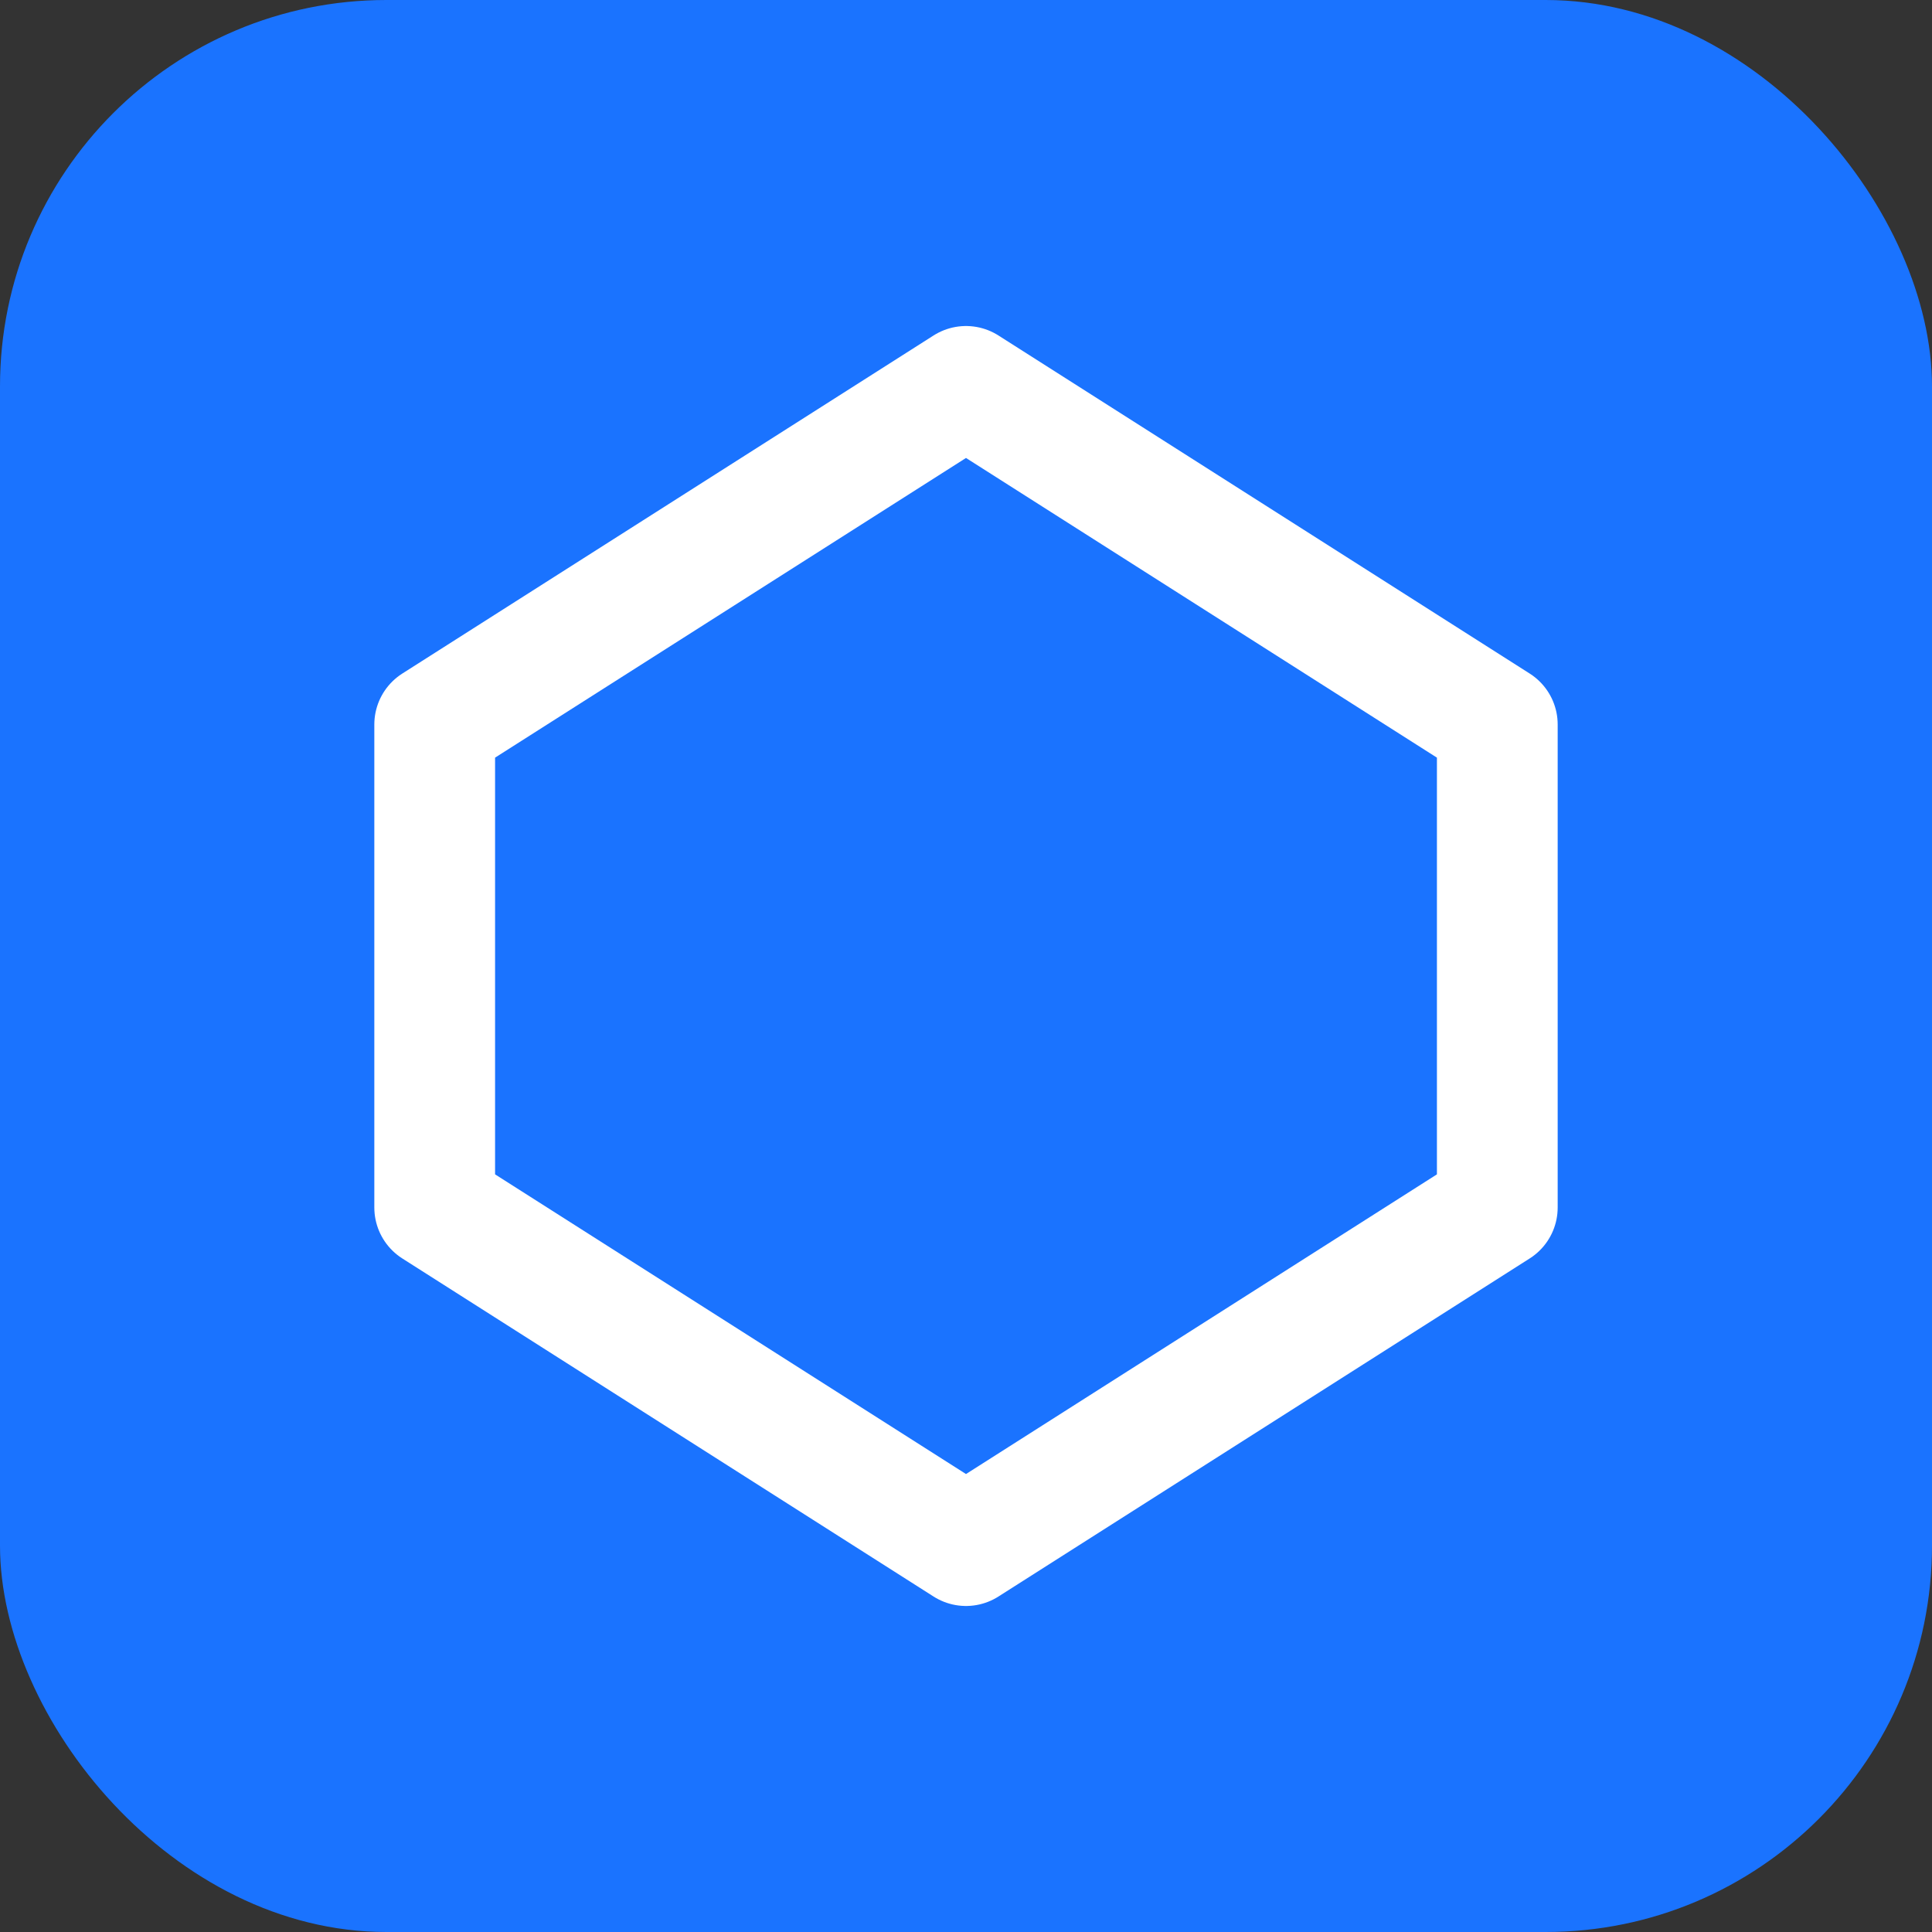
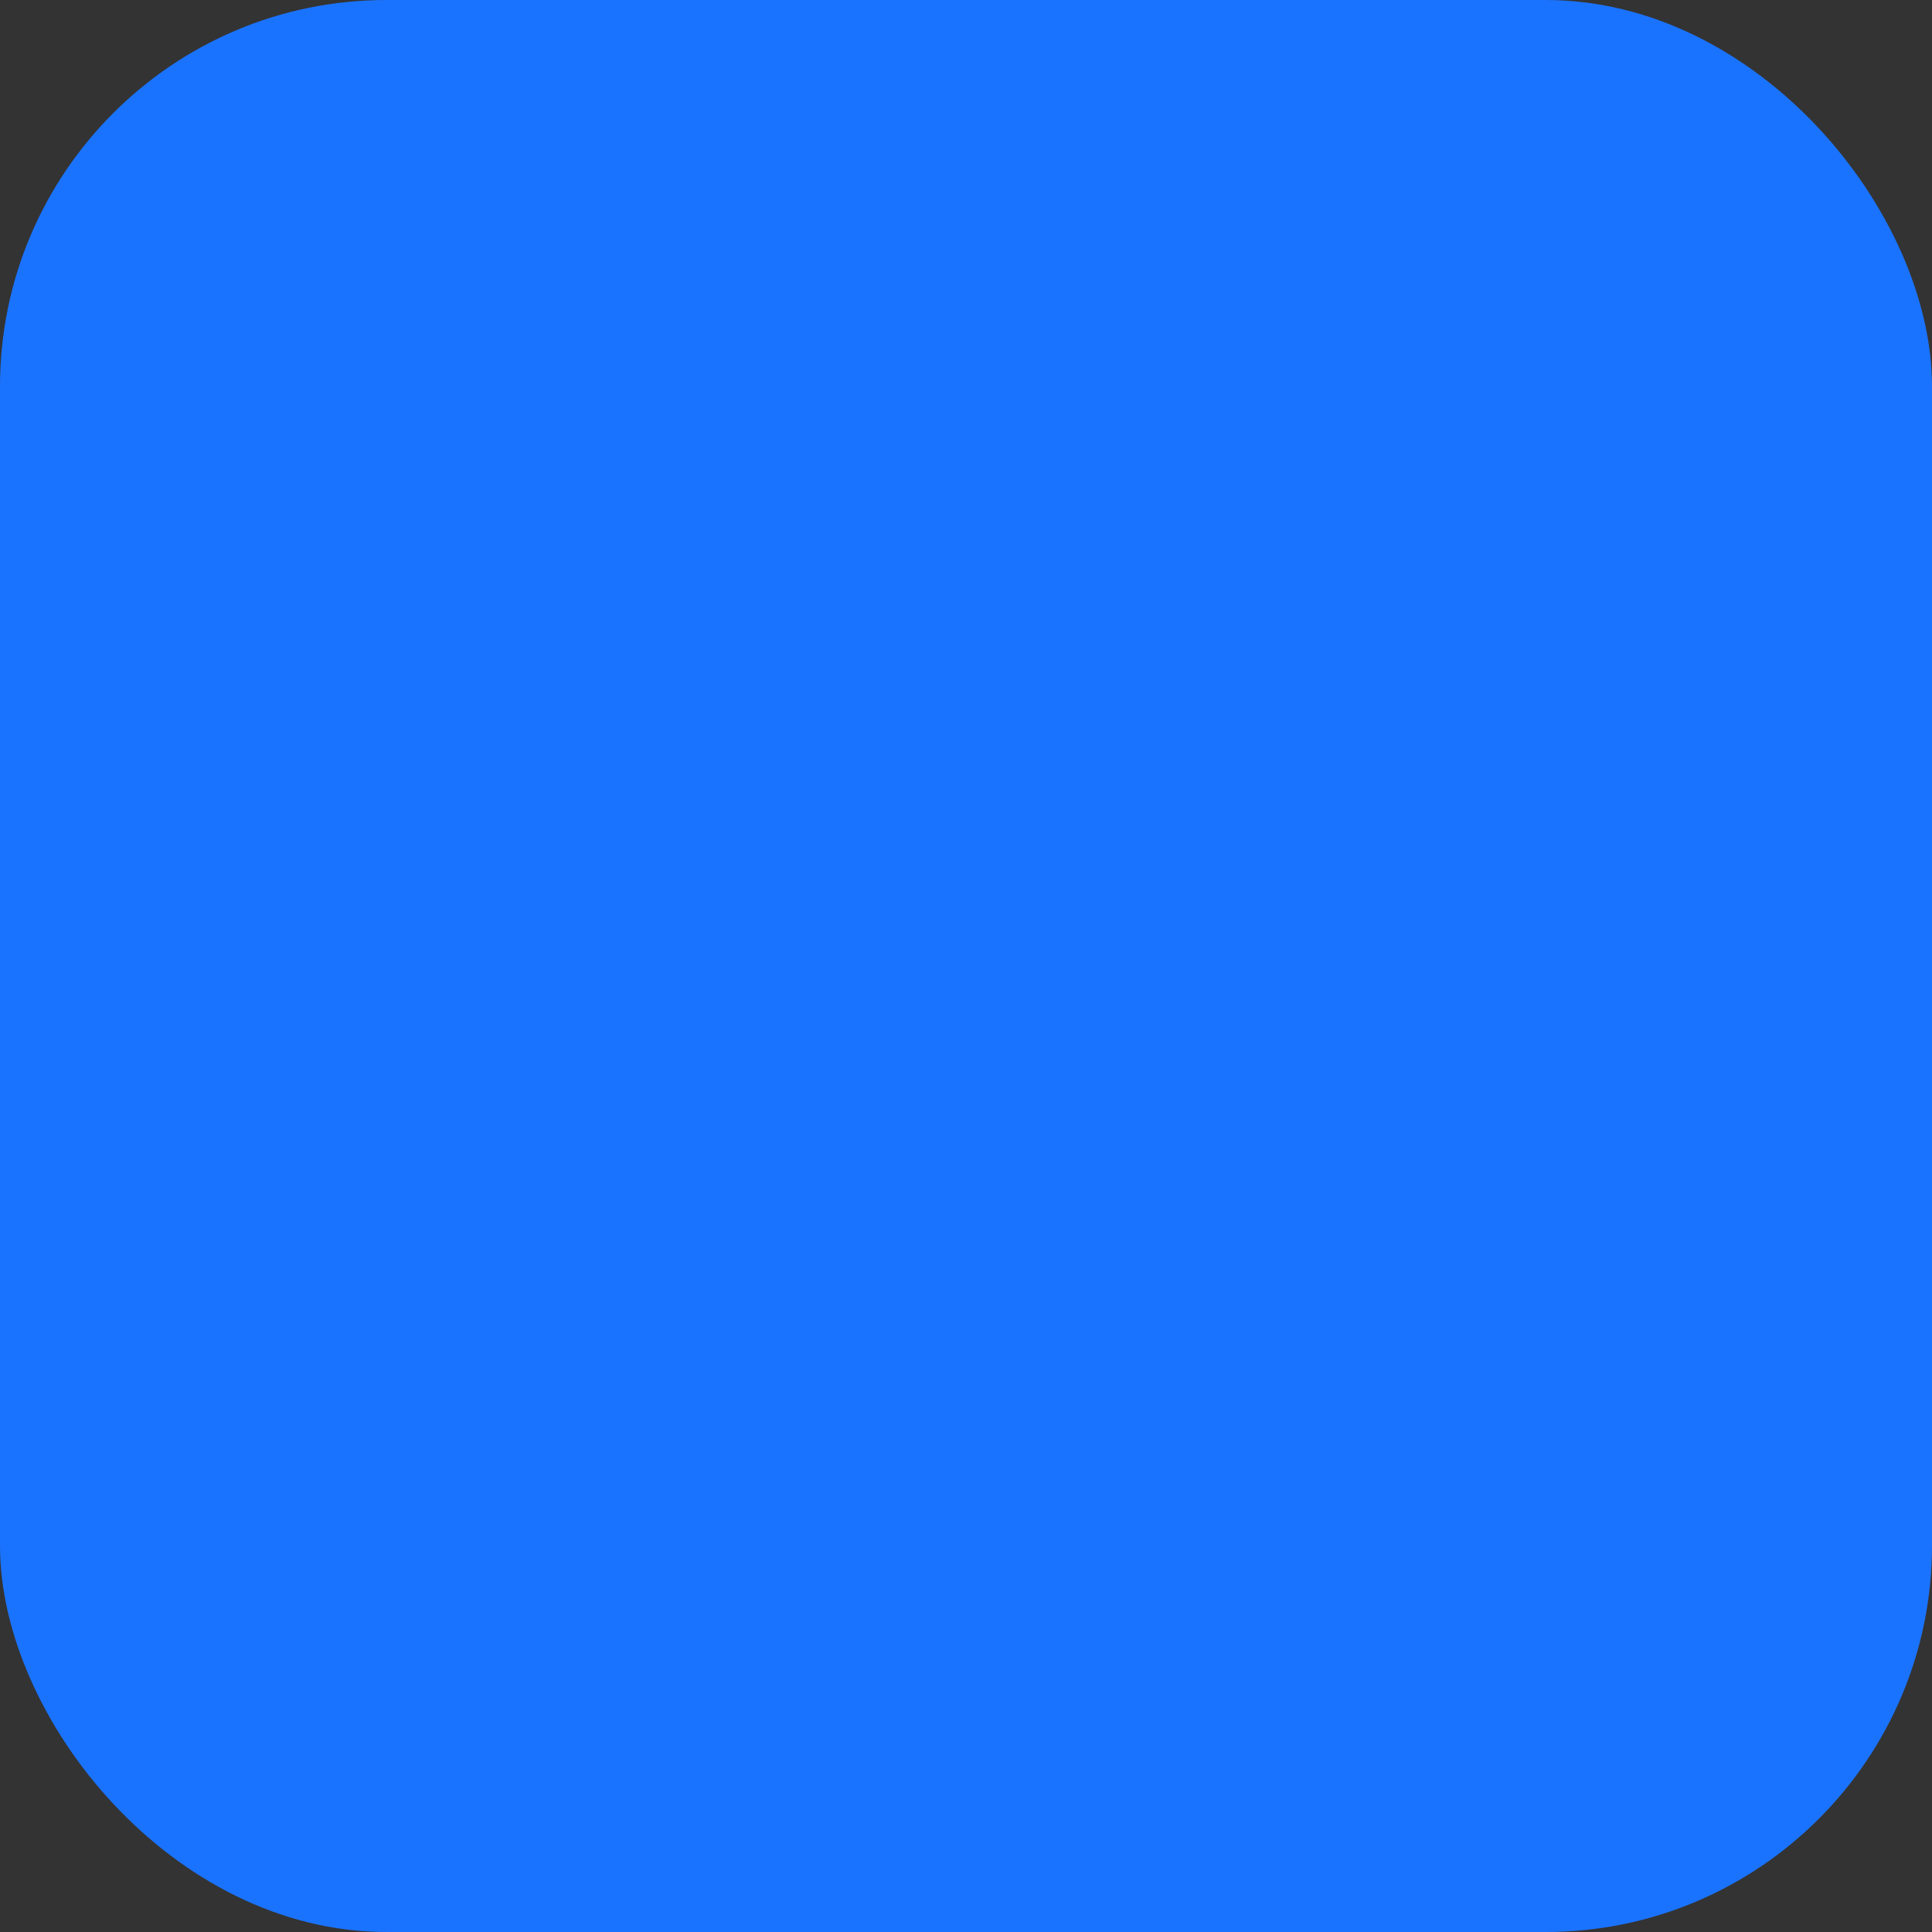
<svg xmlns="http://www.w3.org/2000/svg" viewBox="0 0 40 40" width="40" height="40" fill="none" style="--primary:#1a73ff;" aria-label="Atomios Data Icon">
  <rect x="0" y="0" width="40" height="40" fill="#333333" stroke="none" />
  <rect width="40" height="40" rx="8" fill="#1a73ff" />
-   <polygon points="20,8 31,15 31,25 20,32 9,25 9,15" stroke="#fff" stroke-width="2.5" stroke-linejoin="round" fill="none" />
</svg>